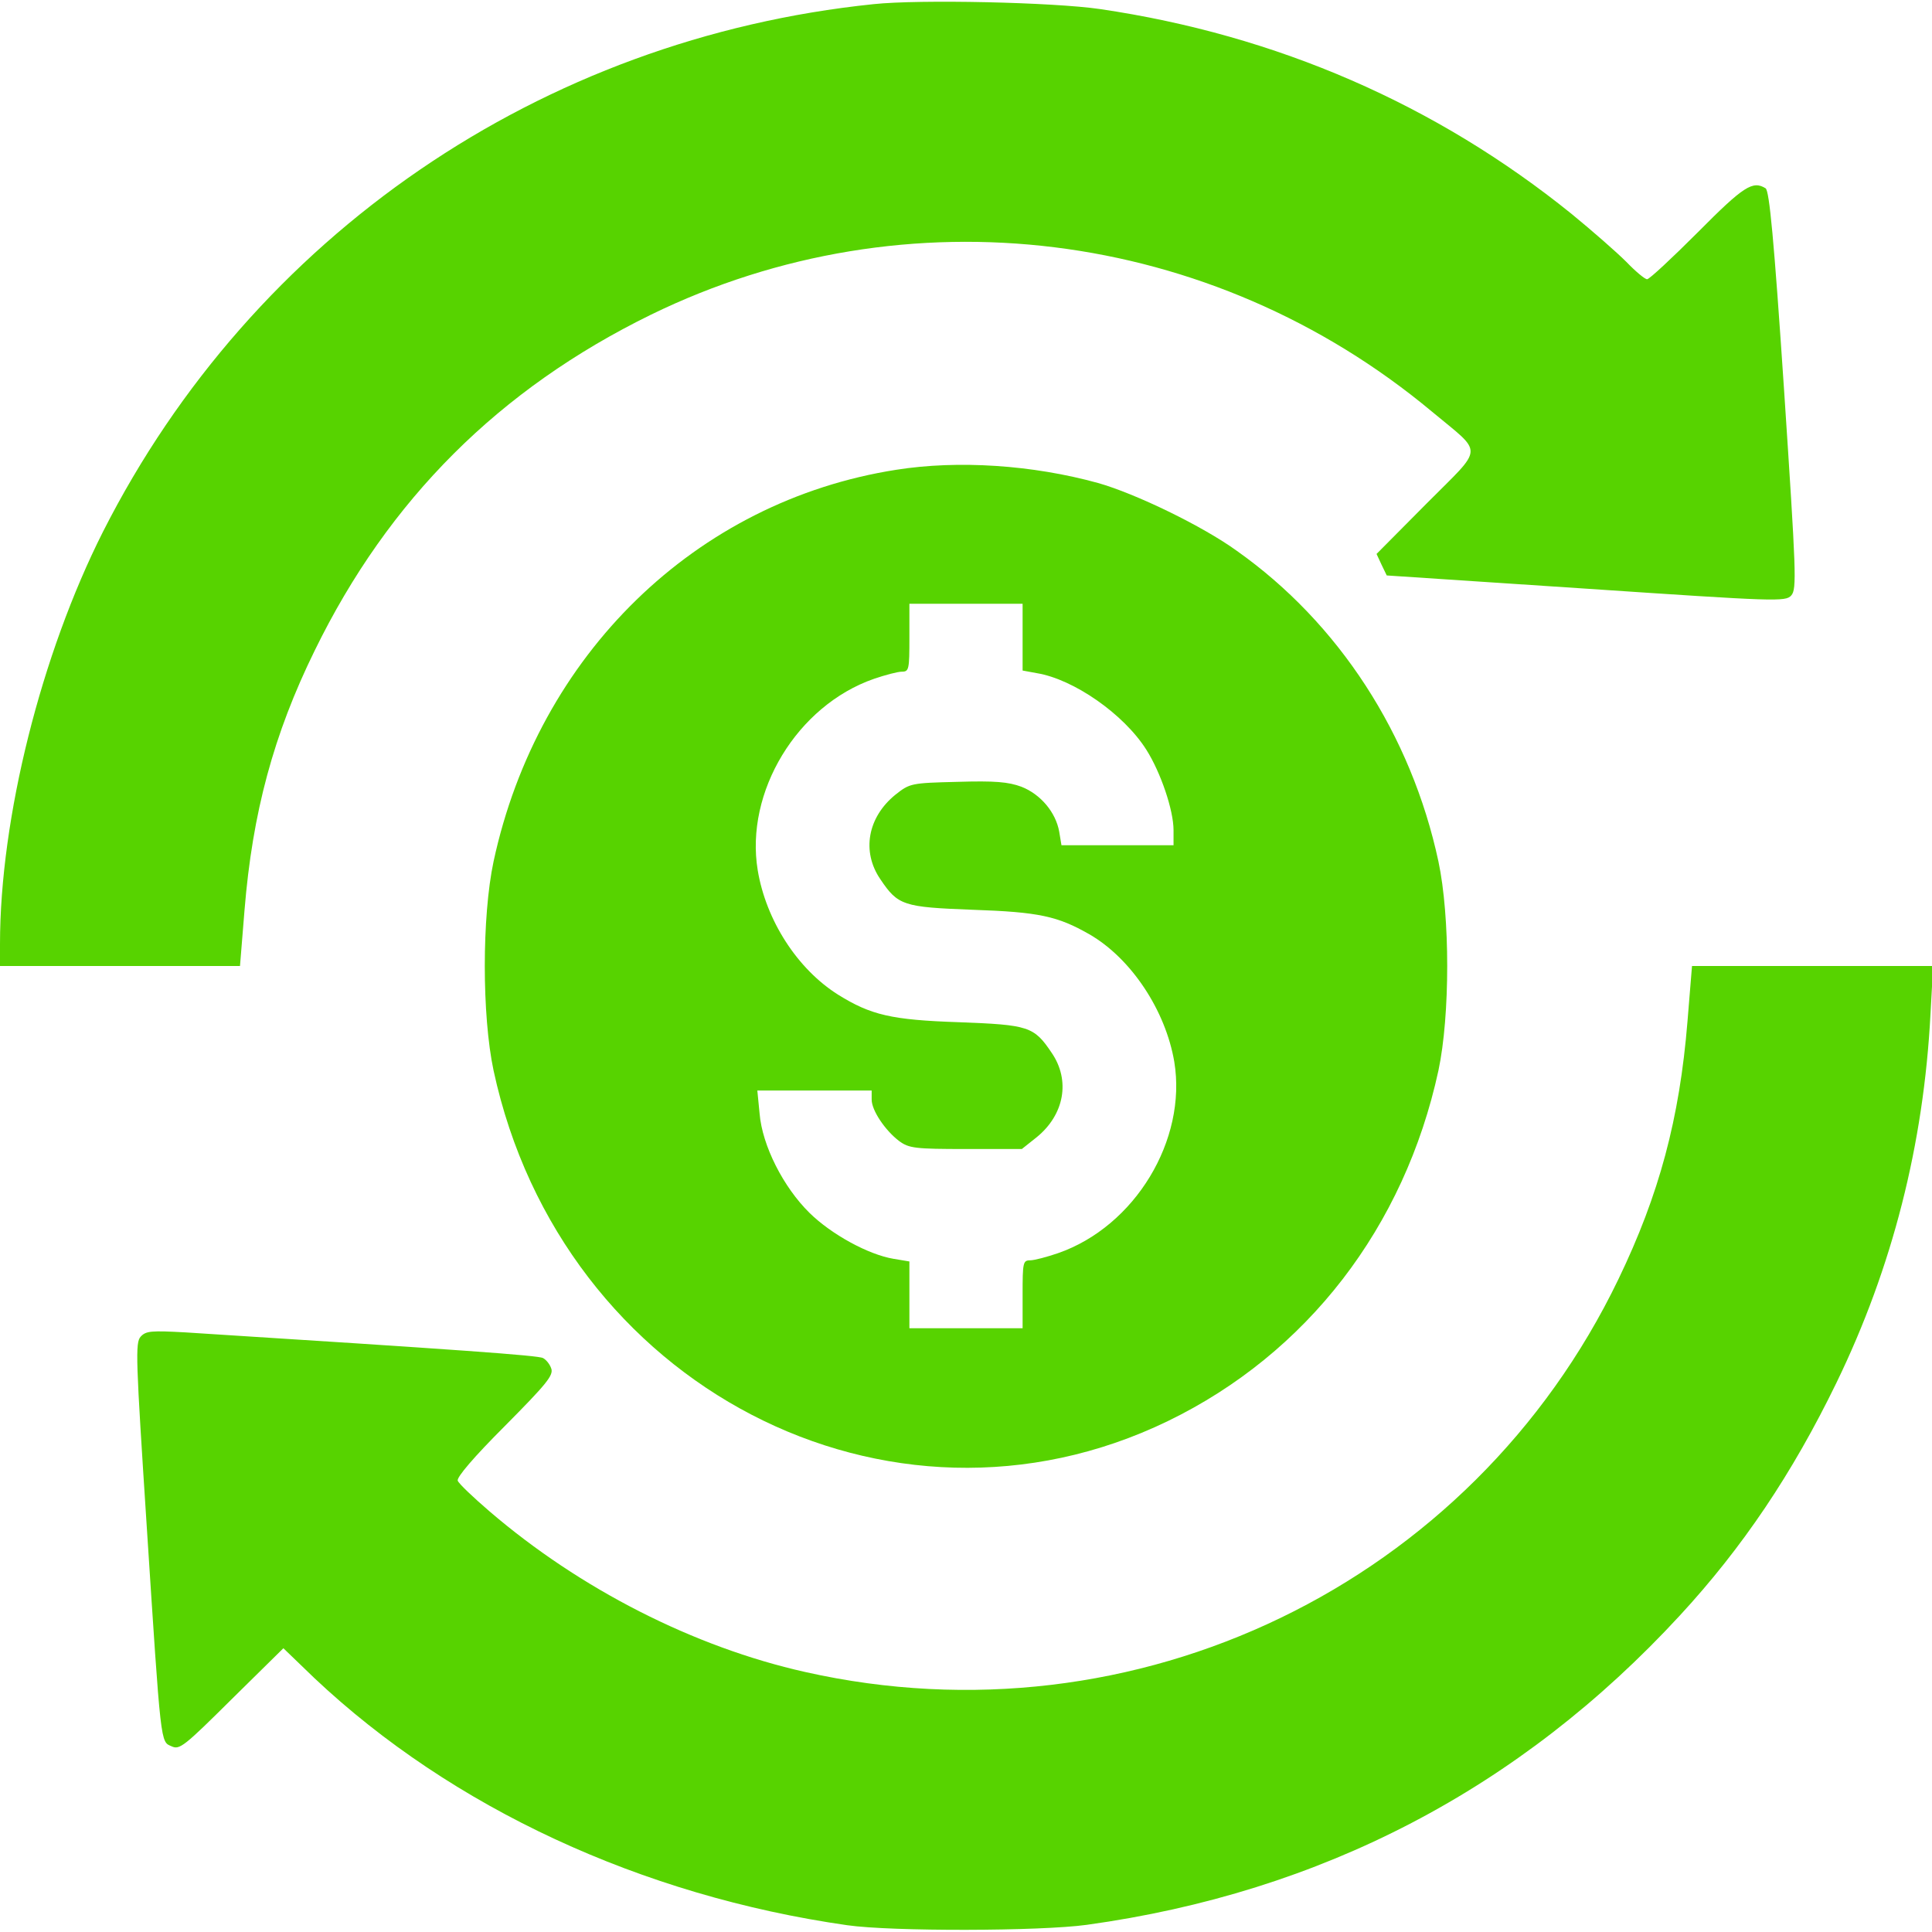
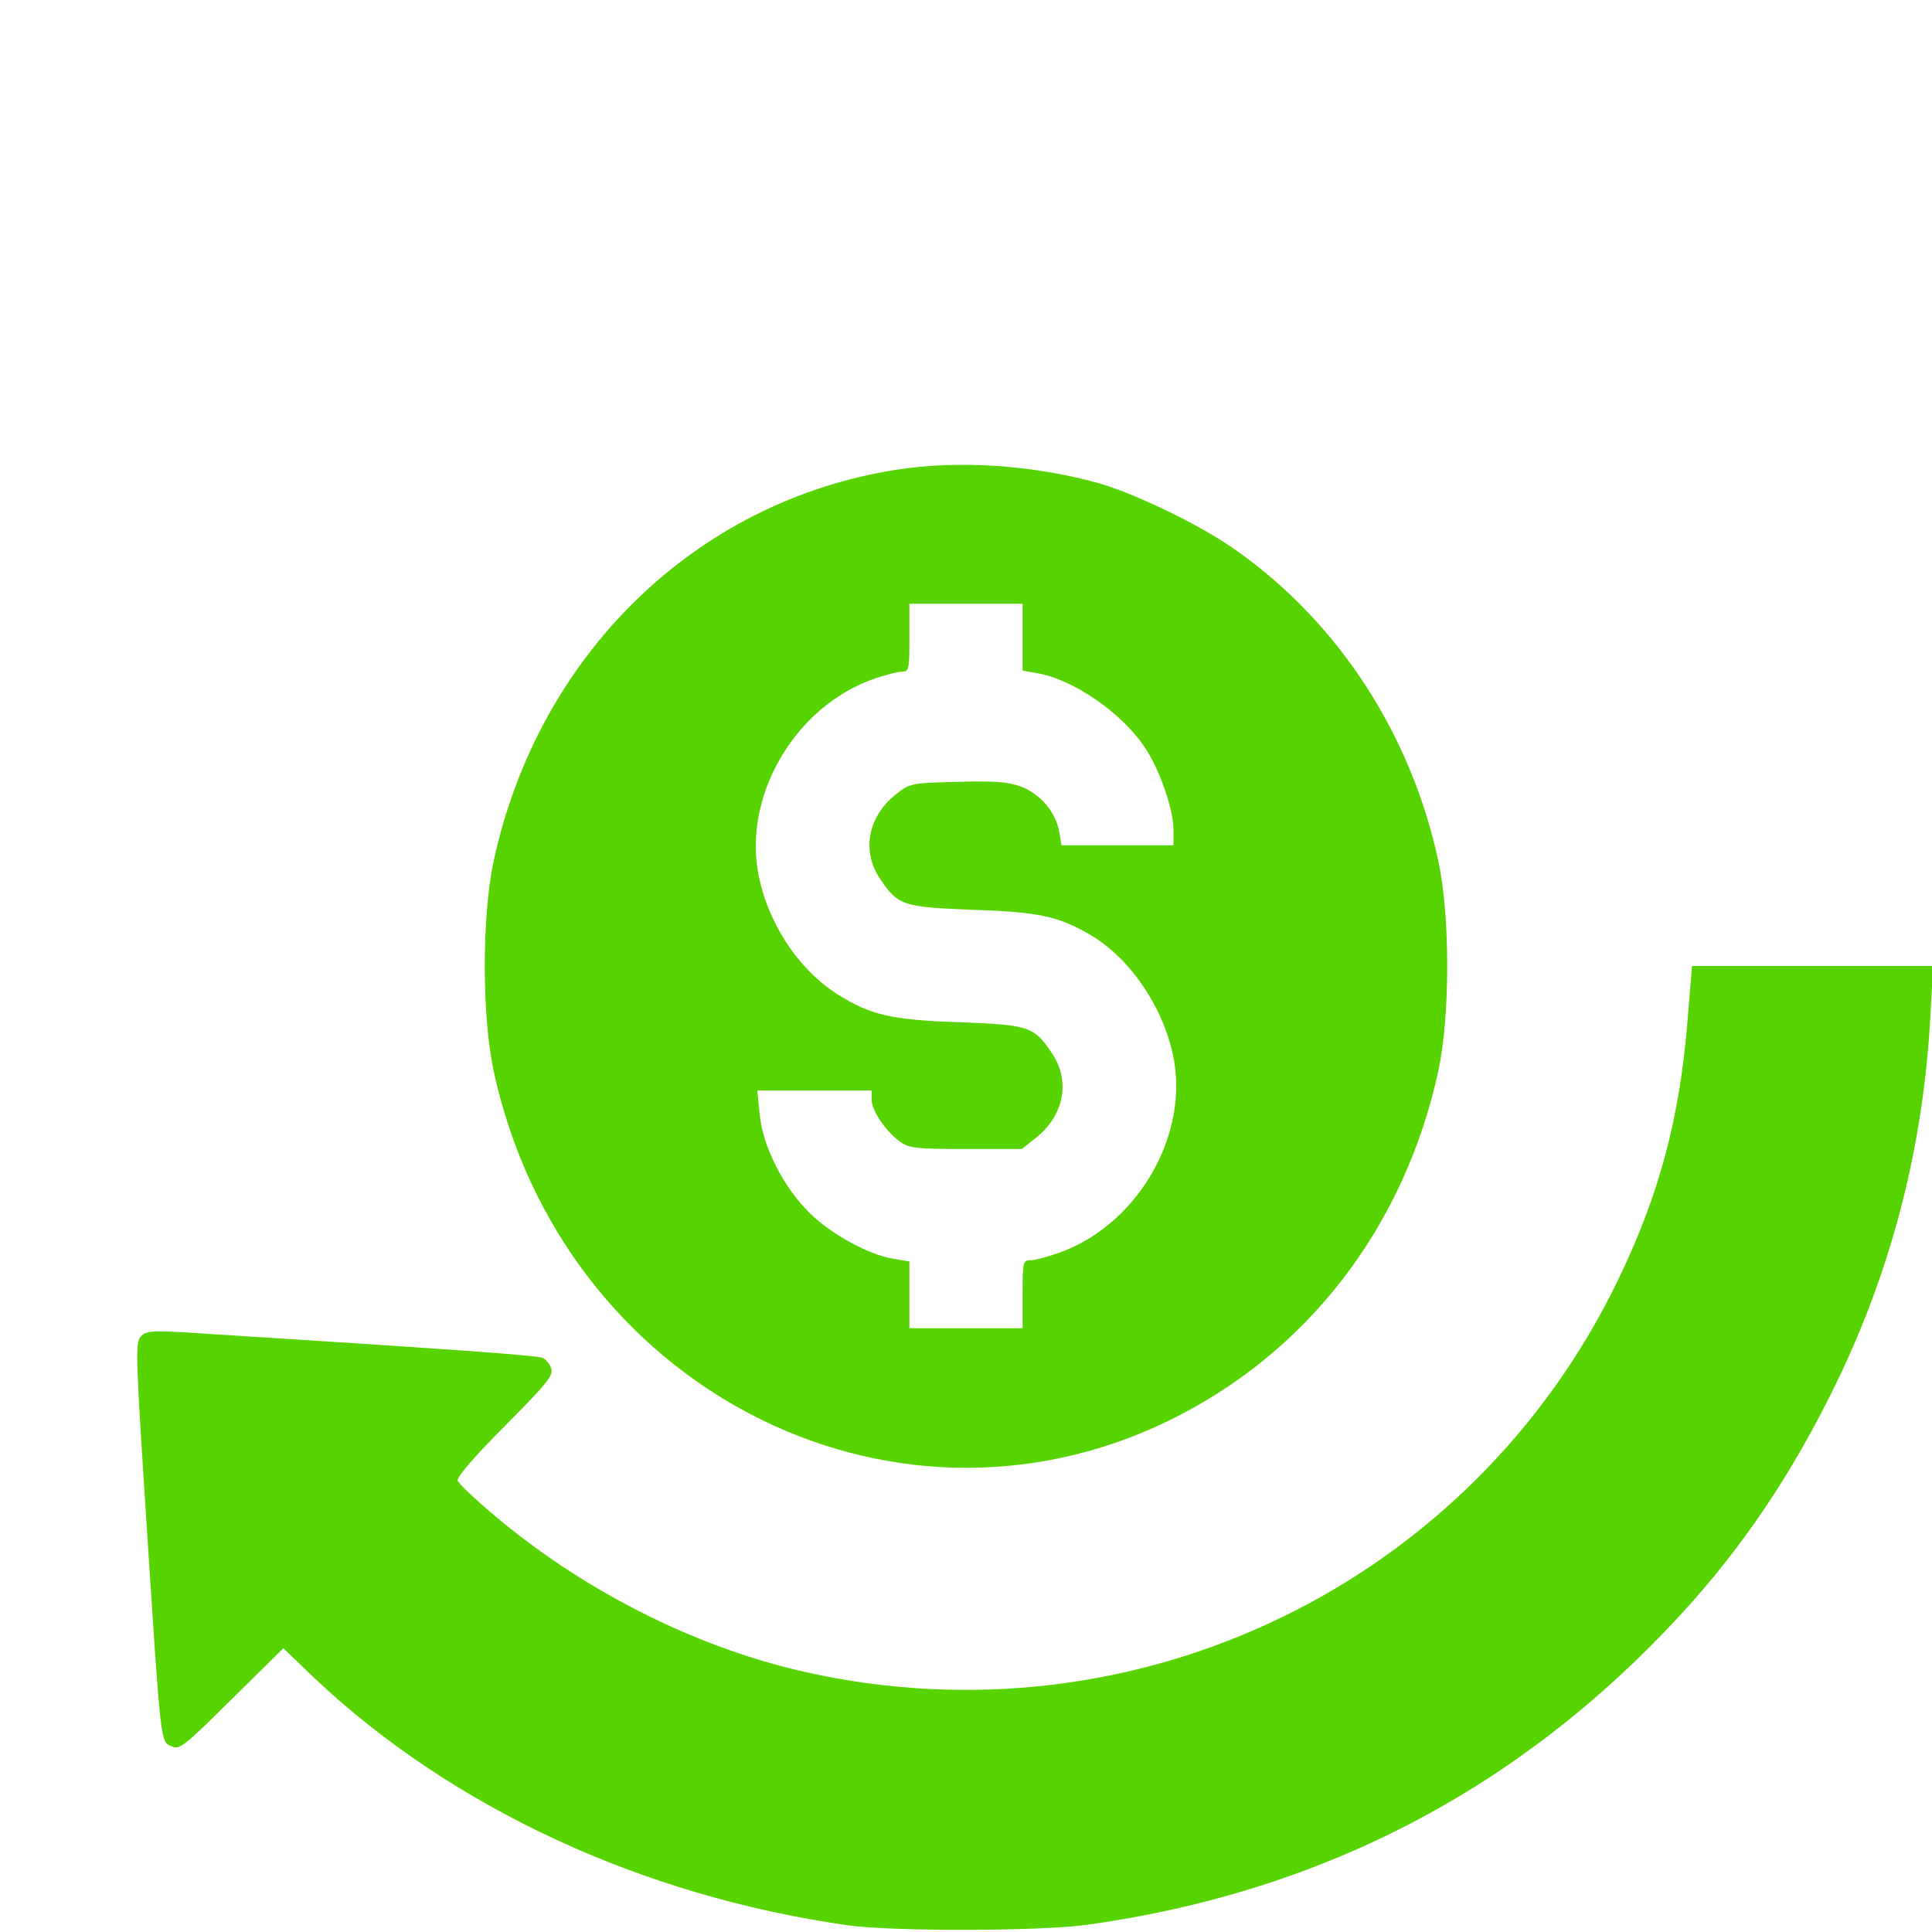
<svg xmlns="http://www.w3.org/2000/svg" version="1.0" width="512pt" height="512pt" viewBox="0 0 512 512" preserveAspectRatio="xMidYMid meet">
  <g transform="translate(0,512) scale(0.1,-0.1)" fill="#57d300" stroke="none">
-     <path d="M2315 5109 c-881 -91 -1644 -613 -2042 -1398 -164 -325 -273 -759 -273 -1093 l0 -58 318 0 318 0 12 148 c21 258 77 466 186 688 196 401 489 693 891 890 678 331 1485 231 2070 -257 138 -115 139 -89 -14 -243 l-133 -134 13 -28 14 -29 528 -35 c505 -34 529 -35 544 -18 15 17 13 60 -19 544 -27 403 -39 528 -49 535 -34 21 -58 6 -179 -116 -69 -69 -129 -125 -135 -125 -6 0 -31 21 -55 46 -25 25 -90 82 -145 127 -359 290 -781 474 -1250 543 -123 18 -478 26 -600 13z" />
    <path d="M2375 3875 c-531 -83 -949 -490 -1067 -1038 -31 -146 -31 -408 0 -554 180 -836 1048 -1287 1787 -929 369 179 627 514 717 929 31 146 31 408 0 554 -72 336 -264 632 -534 823 -91 66 -269 152 -368 180 -174 48 -371 61 -535 35z m335 -444 l0 -88 38 -7 c97 -16 230 -108 290 -203 38 -60 72 -160 72 -213 l0 -40 -149 0 -148 0 -6 36 c-9 51 -49 99 -100 119 -35 13 -71 16 -170 13 -123 -3 -126 -4 -164 -34 -74 -60 -90 -151 -40 -224 47 -70 61 -74 245 -81 176 -6 225 -17 309 -65 111 -64 202 -202 225 -338 34 -207 -104 -436 -308 -507 -29 -10 -63 -19 -74 -19 -19 0 -20 -6 -20 -90 l0 -90 -150 0 -150 0 0 89 0 88 -42 7 c-66 11 -164 64 -223 122 -69 68 -125 178 -132 263 l-6 61 152 0 151 0 0 -24 c0 -29 36 -82 73 -110 26 -19 42 -21 177 -21 l148 0 39 31 c74 60 90 151 40 224 -47 70 -61 74 -245 81 -180 6 -234 19 -321 73 -108 68 -191 197 -213 330 -34 207 104 436 308 507 29 10 63 19 74 19 19 0 20 6 20 90 l0 90 150 0 150 0 0 -89z" />
    <path d="M4472 2413 c-21 -258 -75 -459 -183 -683 -389 -808 -1279 -1238 -2155 -1041 -295 66 -597 220 -837 426 -43 37 -81 73 -84 81 -3 9 42 62 125 145 110 111 129 134 123 152 -4 12 -14 24 -22 28 -12 7 -222 22 -947 68 -91 5 -105 4 -119 -11 -15 -16 -13 -59 16 -505 38 -585 36 -568 66 -581 21 -10 34 1 159 125 l137 135 82 -79 c365 -344 867 -577 1412 -655 119 -17 512 -16 635 1 622 86 1148 360 1572 820 166 180 298 376 415 617 148 305 231 631 249 977 l7 127 -319 0 -320 0 -12 -147z" />
  </g>
</svg>